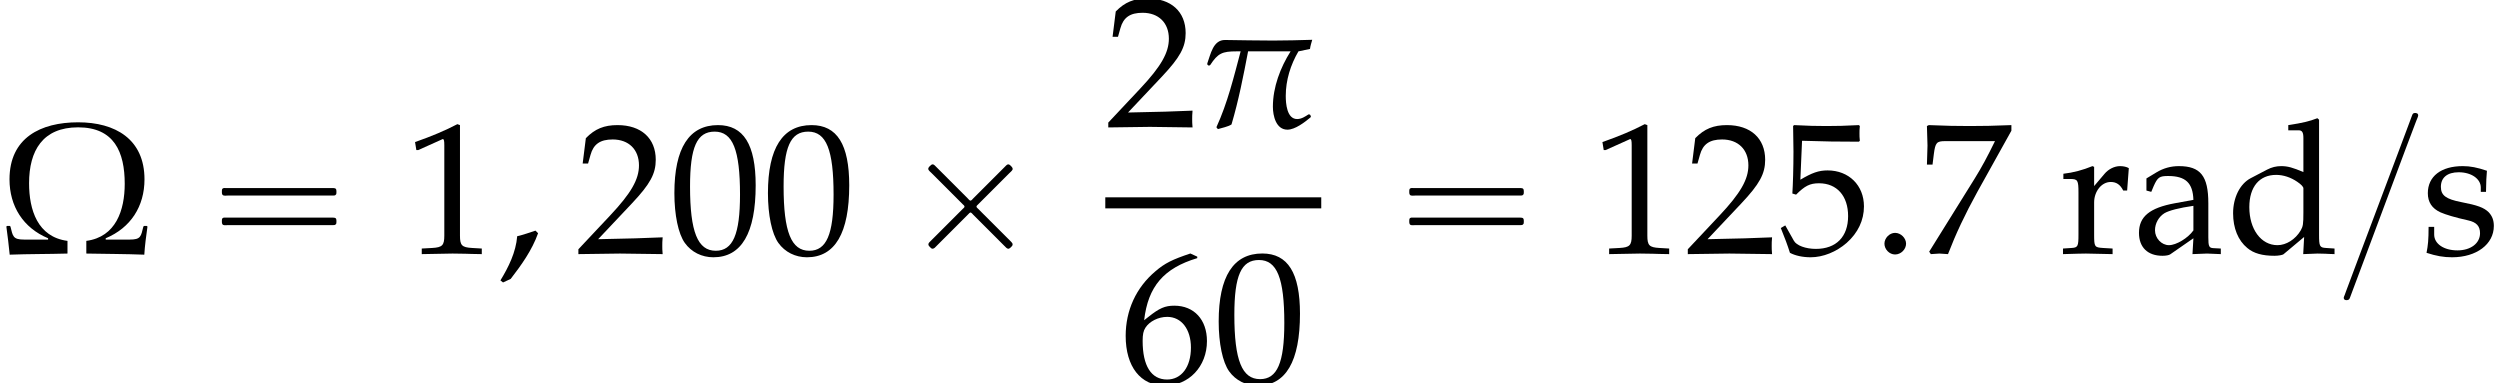
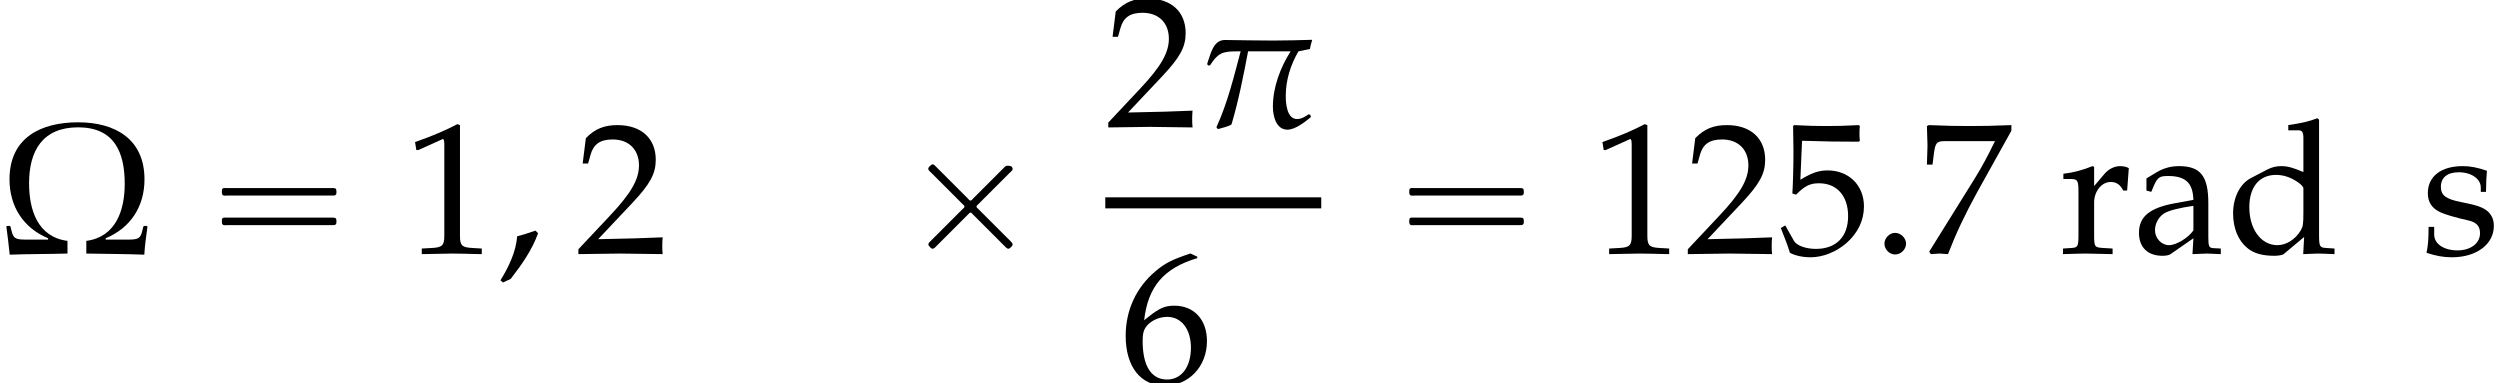
<svg xmlns="http://www.w3.org/2000/svg" xmlns:xlink="http://www.w3.org/1999/xlink" version="1.1" width="145.737pt" height="22.336pt" viewBox="160.249 69.829 145.737 22.336">
  <defs>
    <path id="g2-25" d="M6.608-5.076C5.858-5.054 5.086-5.032 4.326-5.032C3.391-5.032 2.456-5.054 1.532-5.065C.826-5.076 .685-4.228 .489-3.695L.5-3.619L.587-3.565L.663-3.608C1.109-4.293 1.369-4.402 2.185-4.402H2.435C2.032-2.891 1.674-1.402 1.022 .022L1.109 .13C1.326 .065 1.706-.011 1.902-.141C2.315-1.532 2.598-2.978 2.869-4.402H5.347C4.749-3.456 4.315-2.315 4.315-1.174C4.315-.641 4.499 .163 5.162 .163C5.608 .163 6.173-.272 6.51-.554L6.532-.619L6.478-.717L6.391-.728C6.206-.609 5.988-.456 5.728-.456C5.13-.456 5.065-1.359 5.065-1.804C5.065-2.728 5.347-3.619 5.804-4.402L6.478-4.543C6.499-4.728 6.564-4.912 6.608-5.076Z" />
    <path id="g2-58" d="M1.989-.576C1.989-.902 1.685-1.206 1.348-1.206C1.022-1.206 .728-.902 .728-.576S1.011 .054 1.348 .054C1.695 .054 1.989-.25 1.989-.576Z" />
    <path id="g2-59" d="M2.369-1.185L2.217-1.337C1.858-1.217 1.522-1.098 1.152-1.011C1.076-.076 .652 .783 .174 1.565L.326 1.685L.772 1.478C1.402 .663 2.022-.206 2.369-1.185Z" />
    <path id="g6-10" d="M8.597-1.576L8.553-1.609H8.401L8.358-1.576C8.216-1 8.216-.815 7.564-.815H6.162V-.891C7.619-1.5 8.423-2.75 8.423-4.326C8.423-6.673 6.717-7.651 4.554-7.651C2.369-7.651 .554-6.749 .554-4.326C.554-2.761 1.348-1.5 2.804-.891V-.815H1.402C.75-.815 .75-1.011 .609-1.576L.576-1.609H.413L.37-1.576C.446-1.032 .511-.478 .565 .065C1.685 .022 2.815 .033 3.934 0V-.739C2.185-.967 1.695-2.554 1.695-4.097C1.695-5.999 2.489-7.358 4.554-7.358C6.662-7.358 7.271-5.912 7.271-4.065C7.271-2.532 6.76-.967 5.032-.739V0C6.151 .022 7.293 .022 8.412 .065C8.445-.478 8.521-1.032 8.597-1.576Z" />
-     <path id="g5-48" d="M2.858-7.488C1.174-7.488 .315-6.151 .315-3.521C.315-2.25 .543-1.152 .924-.619S1.913 .217 2.587 .217C4.228 .217 5.054-1.196 5.054-3.978C5.054-6.358 4.347-7.488 2.858-7.488ZM2.663-7.108C3.717-7.108 4.141-6.043 4.141-3.434C4.141-1.119 3.728-.163 2.728-.163C1.674-.163 1.228-1.261 1.228-3.913C1.228-6.206 1.63-7.108 2.663-7.108Z" />
    <path id="g5-49" d="M.728-6.032H.837L2.239-6.662C2.25-6.673 2.261-6.673 2.271-6.673C2.337-6.673 2.358-6.575 2.358-6.315V-1.043C2.358-.478 2.239-.359 1.652-.326L1.043-.293V.033C2.717 0 2.717 0 2.837 0C2.978 0 3.217 0 3.587 .011C3.717 .022 4.097 .022 4.543 .033V-.293L3.978-.326C3.38-.359 3.271-.478 3.271-1.043V-7.488L3.119-7.543C2.413-7.173 1.641-6.847 .652-6.499L.728-6.032Z" />
    <path id="g5-50" d="M.174-.25V.033C2.206 0 2.206 0 2.598 0S2.989 0 5.086 .033C5.065-.196 5.065-.304 5.065-.456C5.065-.598 5.065-.706 5.086-.946C3.837-.891 3.337-.88 1.326-.837L3.304-2.934C4.358-4.054 4.684-4.652 4.684-5.467C4.684-6.717 3.837-7.488 2.456-7.488C1.674-7.488 1.141-7.271 .609-6.727L.424-5.249H.739L.88-5.749C1.054-6.38 1.445-6.651 2.174-6.651C3.108-6.651 3.706-6.065 3.706-5.141C3.706-4.326 3.25-3.521 2.022-2.217L.174-.25Z" />
    <path id="g5-53" d="M1.38-6.575C2.782-6.532 3.391-6.521 4.695-6.521L4.749-6.575C4.728-6.771 4.728-6.858 4.728-6.999C4.728-7.151 4.728-7.238 4.749-7.434L4.695-7.488C3.88-7.445 3.391-7.434 2.804-7.434C2.206-7.434 1.728-7.445 .913-7.488L.859-7.434C.869-6.771 .88-6.293 .88-5.945C.88-5.021 .848-3.978 .815-3.5L1.032-3.434C1.543-3.945 1.837-4.097 2.369-4.097C3.413-4.097 4.065-3.358 4.065-2.185C4.065-.978 3.369-.272 2.185-.272C1.598-.272 1.054-.467 .902-.75L.402-1.641L.141-1.489C.391-.869 .522-.522 .674-.043C.978 .12 1.413 .217 1.88 .217C2.608 .217 3.38-.098 3.978-.619C4.641-1.206 4.989-1.945 4.989-2.75C4.989-3.978 4.108-4.847 2.869-4.847C2.348-4.847 1.956-4.706 1.282-4.304L1.38-6.575Z" />
    <path id="g5-54" d="M4.521-7.304L4.119-7.488C3.076-7.14 2.63-6.923 2.076-6.445C.956-5.499 .348-4.173 .348-2.684C.348-.891 1.217 .217 2.619 .217C4.032 .217 5.086-.902 5.086-2.38C5.086-3.63 4.336-4.445 3.184-4.445C2.641-4.445 2.315-4.304 1.674-3.793C1.554-3.695 1.543-3.684 1.424-3.597C1.652-5.565 2.565-6.63 4.521-7.217V-7.304ZM2.771-3.793C3.597-3.793 4.152-3.076 4.152-2C4.152-.869 3.597-.141 2.761-.141C1.837-.141 1.337-.935 1.337-2.391C1.337-2.771 1.38-2.978 1.5-3.163C1.739-3.532 2.25-3.793 2.771-3.793Z" />
    <path id="g5-55" d="M.609-.109L.706 .033C1.13 0 1.13 0 1.206 0S1.282 0 1.706 .033C2.163-1.152 2.695-2.282 3.413-3.587L5.402-7.162V-7.488C4.228-7.445 3.847-7.434 2.967-7.434C2.174-7.434 1.641-7.445 .587-7.488L.478-7.434C.511-6.401 .511-6.401 .511-6.293C.511-6.173 .511-6.173 .478-5.184H.804L.88-5.793C.967-6.467 1.043-6.554 1.543-6.554H4.445C4.01-5.662 3.673-5.032 3.26-4.369L.609-.109Z" />
    <path id="g5-97" d="M3.521-.891L3.467 .033C4.173 0 4.173 0 4.315 0C4.369 0 4.641 .011 5.119 .033V-.293L4.695-.315C4.434-.326 4.391-.413 4.391-.946V-2.934C4.391-4.521 3.934-5.097 2.674-5.097C2.206-5.097 1.772-4.978 1.359-4.728L.783-4.38V-3.673L1.065-3.597L1.206-3.934C1.435-4.445 1.543-4.521 2.043-4.521C3.065-4.521 3.489-4.119 3.521-3.13L2.445-2.934C.967-2.663 .348-2.152 .348-1.206C.348-.359 .859 .13 1.717 .13C1.913 .13 2.098 .098 2.174 .043L3.521-.891ZM3.521-1.348C3.206-.902 2.521-.489 2.098-.489C1.663-.489 1.282-.891 1.282-1.359C1.282-1.761 1.5-2.141 1.826-2.348C2.098-2.511 2.695-2.663 3.521-2.782V-1.348Z" />
    <path id="g5-100" d="M4.478-4.749C3.869-5.01 3.565-5.097 3.184-5.097C2.891-5.097 2.63-5.032 2.358-4.891L1.402-4.391C.783-4.065 .38-3.271 .38-2.348C.38-1.478 .674-.761 1.206-.326C1.576-.011 2.087 .13 2.793 .13C3.011 .13 3.26 .087 3.315 .043L4.521-.967L4.467 .033C4.999 .011 5.173 0 5.304 0C5.391 0 5.543 0 5.771 .011C5.847 .022 6.065 .022 6.293 .033V-.293L5.793-.326C5.423-.348 5.391-.424 5.391-1.109V-7.803L5.293-7.89C4.815-7.706 4.456-7.619 3.597-7.488V-7.184H4.206C4.402-7.184 4.478-7.064 4.478-6.738V-4.749ZM4.478-2.402C4.478-1.695 4.456-1.587 4.315-1.337C4.01-.826 3.478-.489 2.967-.489C2.011-.489 1.326-1.413 1.326-2.706C1.326-3.891 1.913-4.586 2.891-4.586C3.304-4.586 3.739-4.445 4.119-4.184C4.347-4.032 4.478-3.891 4.478-3.804V-2.402Z" />
    <path id="g5-114" d="M.25-4.347H.652C1.087-4.347 1.13-4.271 1.13-3.554V-1.109C1.13-.424 1.098-.348 .728-.326L.228-.293V.033C1.011 .011 1.293 0 1.565 0C1.782 0 1.782 0 3.119 .033V-.293L2.554-.326C2.065-.359 2.043-.391 2.043-1.109V-2.978C2.043-3.63 2.478-4.173 3.011-4.173C3.337-4.173 3.565-4.021 3.739-3.673H3.967L4.065-4.978C3.945-5.054 3.75-5.097 3.554-5.097C3.228-5.097 2.88-4.923 2.652-4.652L2.043-3.934V-5.054L1.945-5.097C1.391-4.869 .826-4.717 .25-4.652V-4.347Z" />
    <path id="g5-115" d="M.446-1.554C.446-.804 .413-.478 .326-.043C.891 .141 1.315 .217 1.815 .217C3.239 .217 4.25-.543 4.25-1.609C4.25-1.945 4.152-2.195 3.945-2.413C3.663-2.684 3.304-2.815 2.348-3C1.456-3.174 1.163-3.391 1.163-3.891C1.163-4.434 1.543-4.739 2.206-4.739C2.934-4.739 3.489-4.358 3.489-3.847V-3.597H3.793C3.804-4.228 3.815-4.489 3.847-4.826C3.271-5.021 2.88-5.097 2.435-5.097C1.174-5.097 .402-4.499 .402-3.521C.402-3 .641-2.63 1.141-2.402C1.435-2.271 2.011-2.098 2.75-1.935C3.239-1.826 3.445-1.598 3.445-1.185C3.445-.598 2.902-.185 2.13-.185C1.337-.185 .772-.565 .772-1.109V-1.554H.446Z" />
-     <path id="g0-2" d="M1.996-5.193C1.964-5.182 1.931-5.149 1.909-5.127C1.844-5.073 1.756-4.996 1.789-4.898C1.822-4.822 1.909-4.756 1.964-4.702L2.313-4.353L3.502-3.164L3.796-2.869C3.829-2.836 3.895-2.793 3.895-2.738S3.829-2.64 3.796-2.607L3.48-2.291L2.215-1.025C2.105-.916 2.007-.818 1.898-.709C1.855-.665 1.789-.611 1.789-.535C1.789-.469 1.844-.415 1.887-.371C1.909-.349 1.942-.316 1.975-.295C2.04-.262 2.105-.295 2.16-.338C2.258-.436 2.356-.535 2.455-.633L3.764-1.942L4.113-2.291C4.145-2.324 4.211-2.411 4.265-2.389S4.375-2.291 4.418-2.247L4.745-1.92L5.913-.753C6.044-.622 6.164-.502 6.295-.371C6.349-.316 6.425-.251 6.502-.295C6.535-.305 6.567-.338 6.6-.371C6.644-.415 6.698-.458 6.698-.524C6.709-.578 6.665-.622 6.633-.665C6.556-.753 6.469-.829 6.393-.905L5.04-2.258L4.691-2.607C4.658-2.64 4.582-2.695 4.593-2.749C4.604-2.793 4.647-2.825 4.669-2.847C4.724-2.902 4.789-2.967 4.844-3.022L5.531-3.709L6.087-4.265L6.502-4.68C6.567-4.745 6.655-4.811 6.698-4.898C6.72-4.975 6.665-5.04 6.611-5.095S6.491-5.225 6.404-5.193C6.338-5.16 6.284-5.095 6.229-5.04L5.913-4.724L4.822-3.633L4.396-3.207C4.364-3.175 4.298-3.076 4.233-3.087C4.178-3.098 4.124-3.175 4.091-3.207L3.775-3.524L2.575-4.724C2.444-4.855 2.324-4.975 2.193-5.105C2.138-5.16 2.073-5.225 1.996-5.193Z" />
+     <path id="g0-2" d="M1.996-5.193C1.964-5.182 1.931-5.149 1.909-5.127C1.844-5.073 1.756-4.996 1.789-4.898C1.822-4.822 1.909-4.756 1.964-4.702L2.313-4.353L3.502-3.164L3.796-2.869C3.829-2.836 3.895-2.793 3.895-2.738S3.829-2.64 3.796-2.607L3.48-2.291L2.215-1.025C2.105-.916 2.007-.818 1.898-.709C1.855-.665 1.789-.611 1.789-.535C1.789-.469 1.844-.415 1.887-.371C1.909-.349 1.942-.316 1.975-.295C2.04-.262 2.105-.295 2.16-.338C2.258-.436 2.356-.535 2.455-.633L3.764-1.942L4.113-2.291C4.145-2.324 4.211-2.411 4.265-2.389S4.375-2.291 4.418-2.247L4.745-1.92L5.913-.753C6.044-.622 6.164-.502 6.295-.371C6.349-.316 6.425-.251 6.502-.295C6.535-.305 6.567-.338 6.6-.371C6.644-.415 6.698-.458 6.698-.524C6.709-.578 6.665-.622 6.633-.665C6.556-.753 6.469-.829 6.393-.905L5.04-2.258L4.691-2.607C4.658-2.64 4.582-2.695 4.593-2.749C4.604-2.793 4.647-2.825 4.669-2.847C4.724-2.902 4.789-2.967 4.844-3.022L5.531-3.709L6.087-4.265L6.502-4.68C6.567-4.745 6.655-4.811 6.698-4.898C6.72-4.975 6.665-5.04 6.611-5.095C6.338-5.16 6.284-5.095 6.229-5.04L5.913-4.724L4.822-3.633L4.396-3.207C4.364-3.175 4.298-3.076 4.233-3.087C4.178-3.098 4.124-3.175 4.091-3.207L3.775-3.524L2.575-4.724C2.444-4.855 2.324-4.975 2.193-5.105C2.138-5.16 2.073-5.225 1.996-5.193Z" />
    <path id="g0-16" d="M.982-3.807C.949-3.796 .927-3.775 .916-3.742S.905-3.665 .905-3.633C.905-3.545 .895-3.436 .982-3.393C1.058-3.36 1.178-3.382 1.265-3.382H1.909H5.978H7.124C7.211-3.382 7.309-3.382 7.396-3.382C7.451-3.382 7.505-3.382 7.538-3.425C7.582-3.458 7.582-3.513 7.582-3.567C7.582-3.655 7.593-3.785 7.484-3.807C7.44-3.818 7.385-3.818 7.342-3.818H7.08H6.24H2.509H1.44H1.145C1.091-3.818 1.036-3.829 .982-3.807ZM.982-2.084C.949-2.073 .927-2.051 .916-2.018S.905-1.942 .905-1.909C.905-1.822 .895-1.713 .982-1.669C1.058-1.636 1.178-1.658 1.265-1.658H1.909H5.978H7.135H7.396C7.451-1.658 7.505-1.658 7.538-1.702C7.582-1.735 7.582-1.789 7.582-1.844C7.582-1.931 7.593-2.062 7.484-2.084C7.44-2.095 7.385-2.095 7.342-2.095H7.08H6.24H2.509H1.44H1.145C1.091-2.095 1.036-2.105 .982-2.084Z" />
-     <path id="g0-123" d="M4.244-8.182C4.178-8.149 4.156-8.084 4.135-8.018L3.993-7.636L3.393-6.033C2.585-3.884 1.778-1.745 .971 .404L.305 2.182L.218 2.422C.196 2.465 .175 2.52 .164 2.575C.164 2.673 .229 2.716 .316 2.716C.349 2.716 .371 2.716 .404 2.705C.48 2.695 .513 2.618 .535 2.553C.589 2.411 .644 2.258 .698 2.116L1.385 .284C2.182-1.855 2.989-3.993 3.785-6.131L4.396-7.745C4.429-7.844 4.495-7.953 4.505-8.051C4.505-8.116 4.473-8.171 4.407-8.182C4.385-8.193 4.364-8.193 4.342-8.193C4.309-8.193 4.276-8.193 4.244-8.182Z" />
  </defs>
  <g id="page1">
    <use x="160.249" y="84.61" xlink:href="#g6-10" />
    <use x="172.279" y="84.61" xlink:href="#g0-16" />
    <use x="183.792" y="84.61" xlink:href="#g5-49" />
    <use x="189.247" y="84.61" xlink:href="#g2-59" />
    <use x="193.792" y="84.61" xlink:href="#g5-50" />
    <use x="199.247" y="84.61" xlink:href="#g5-48" />
    <use x="204.701" y="84.61" xlink:href="#g5-48" />
    <use x="212.58" y="84.61" xlink:href="#g0-2" />
    <use x="224.682" y="77.225" xlink:href="#g5-50" />
    <use x="230.137" y="77.225" xlink:href="#g2-25" />
    <rect x="224.682" y="81.332" height=".644" width="12.589" />
    <use x="225.522" y="92.094" xlink:href="#g5-54" />
    <use x="230.977" y="92.094" xlink:href="#g5-48" />
    <use x="241.497" y="84.61" xlink:href="#g0-16" />
    <use x="253.01" y="84.61" xlink:href="#g5-49" />
    <use x="258.465" y="84.61" xlink:href="#g5-50" />
    <use x="263.919" y="84.61" xlink:href="#g5-53" />
    <use x="269.374" y="84.61" xlink:href="#g2-58" />
    <use x="272.101" y="84.61" xlink:href="#g5-55" />
    <use x="280.283" y="84.61" xlink:href="#g5-114" />
    <use x="284.592" y="84.61" xlink:href="#g5-97" />
    <use x="290.047" y="84.61" xlink:href="#g5-100" />
    <use x="296.712" y="84.61" xlink:href="#g0-123" />
    <use x="301.377" y="84.61" xlink:href="#g5-115" />
  </g>
</svg>